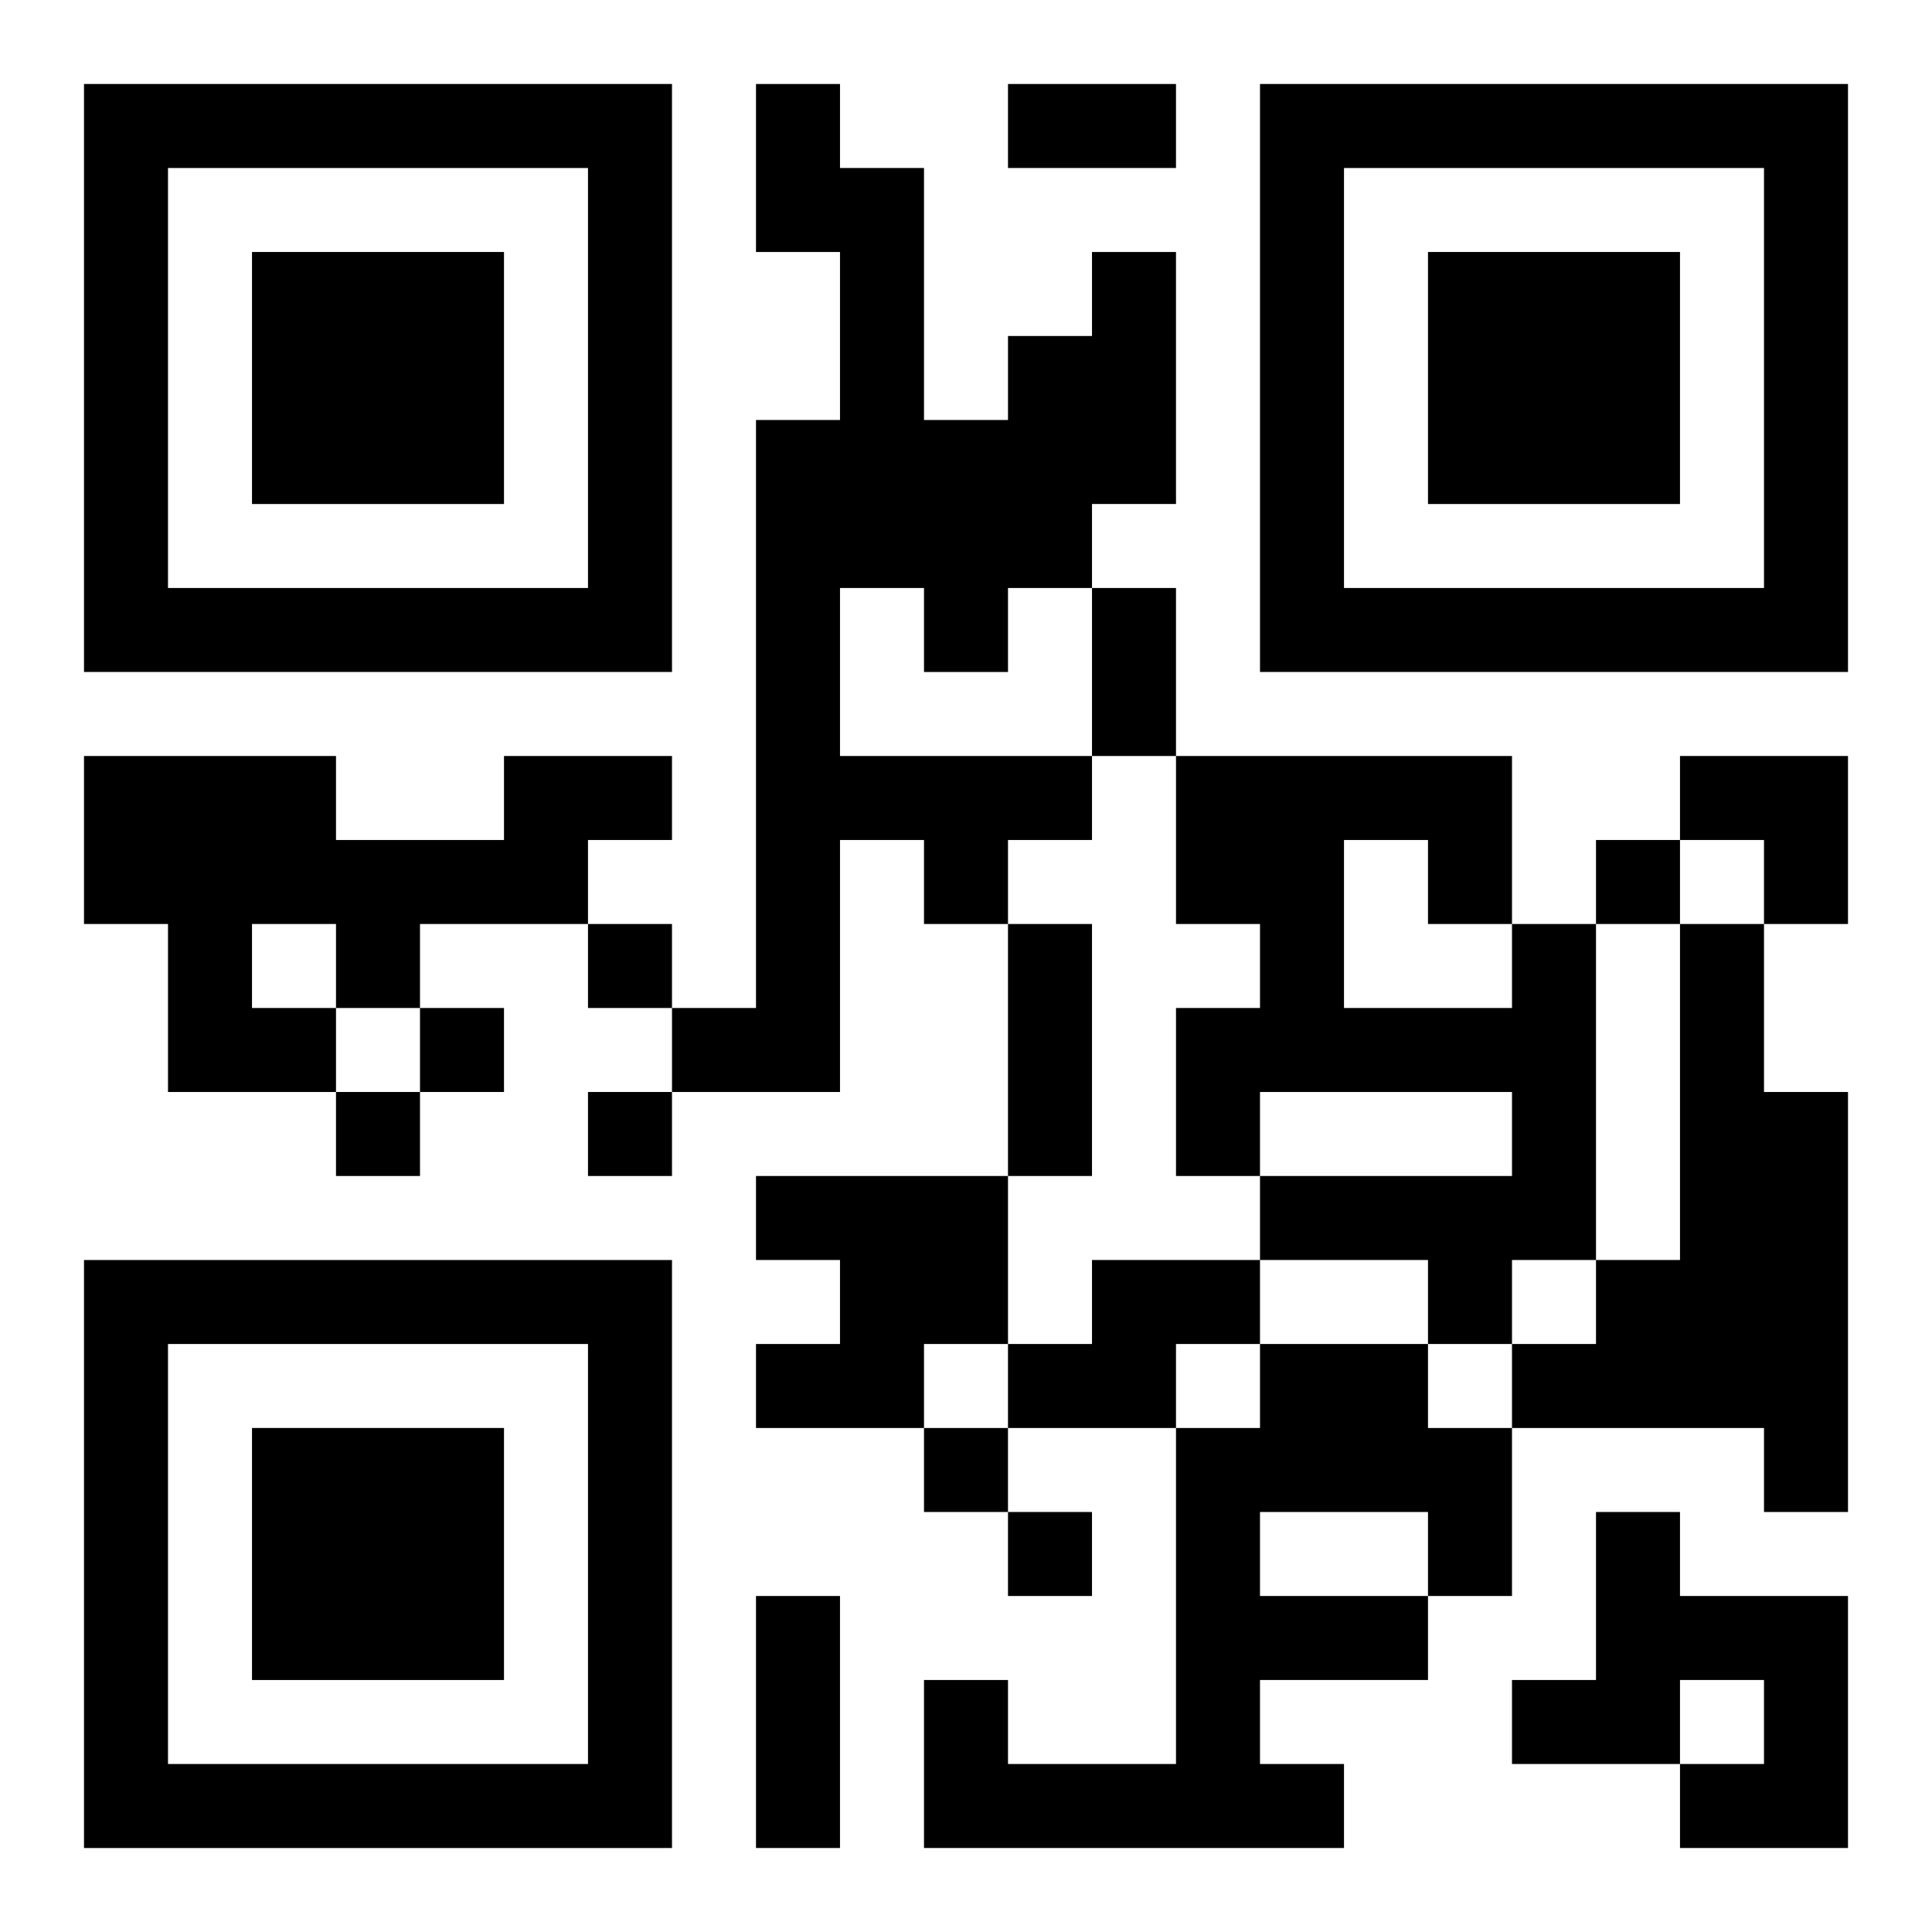
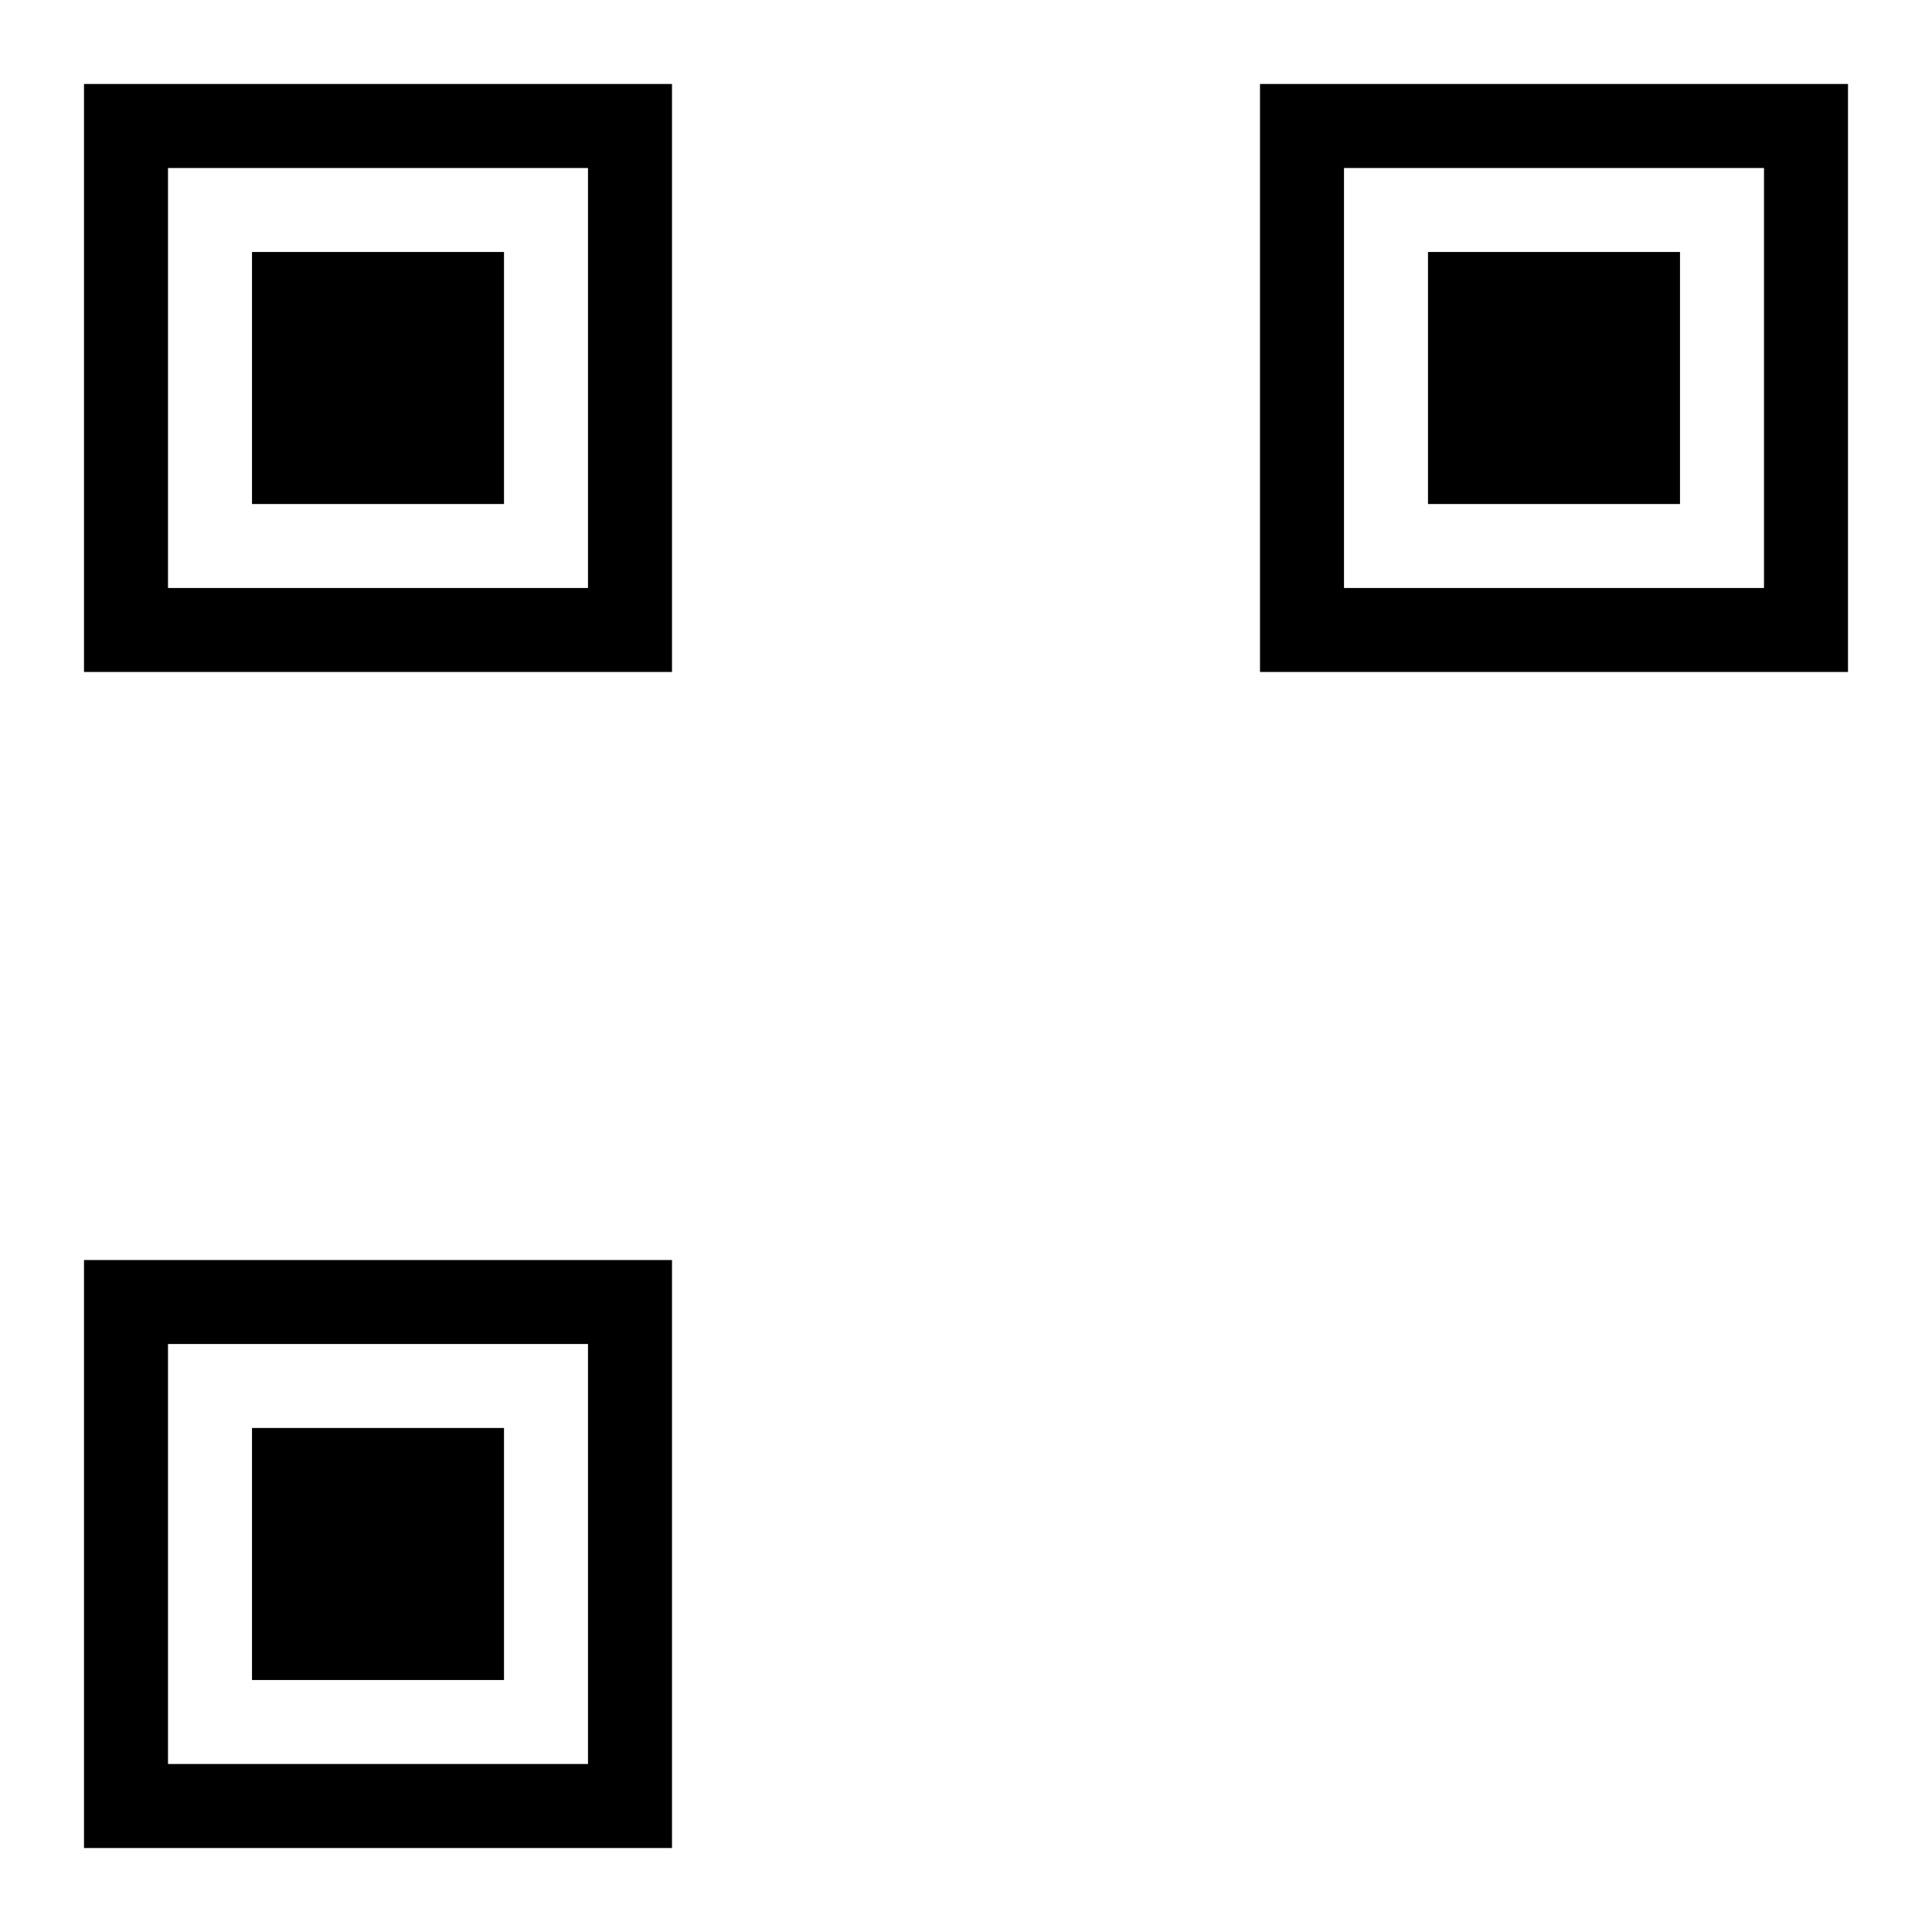
<svg xmlns="http://www.w3.org/2000/svg" xmlns:xlink="http://www.w3.org/1999/xlink" width="250" height="250" baseProfile="full" version="1.1" viewBox="-1 -1 23 23">
  <symbol id="a">
    <path d="m0 7v7h7v-7h-7zm1 1h5v5h-5v-5zm1 1v3h3v-3h-3z" />
  </symbol>
  <use y="-7" xlink:href="#a" />
  <use y="7" xlink:href="#a" />
  <use x="14" y="-7" xlink:href="#a" />
-   <path d="m12 2h1v3h-1v1h-1v1h-1v-1h-1v2h3v1h-1v1h-1v-1h-1v3h-2v-1h1v-7h1v-2h-1v-2h1v1h1v3h1v-1h1v-1m-7 6h2v1h-1v1h-2v1h-1v1h-2v-2h-1v-2h3v1h2v-1m-3 2v1h1v-1h-1m15 0h1v4h-1v1h-1v-1h-2v-1h3v-1h-3v1h-1v-2h1v-1h-1v-2h4v2m-2-1v2h2v-1h-1v-1h-1m4 1h1v2h1v5h-1v-1h-3v-1h1v-1h1v-4m-11 3h3v2h-1v1h-2v-1h1v-1h-1v-1m4 1h2v1h-1v1h-2v-1h1v-1m2 1h2v1h1v2h-1v1h-2v1h1v1h-5v-2h1v1h2v-4h1v-1m0 2v1h2v-1h-2m4 0h1v1h2v3h-2v-1h1v-1h-1v1h-2v-1h1v-2m0-8v1h1v-1h-1m-12 1v1h1v-1h-1m-2 1v1h1v-1h-1m-1 1v1h1v-1h-1m3 0v1h1v-1h-1m4 4v1h1v-1h-1m1 1v1h1v-1h-1m0-17h2v1h-2v-1m1 6h1v2h-1v-2m-1 4h1v3h-1v-3m-3 8h1v3h-1v-3m11-10h2v2h-1v-1h-1z" />
</svg>